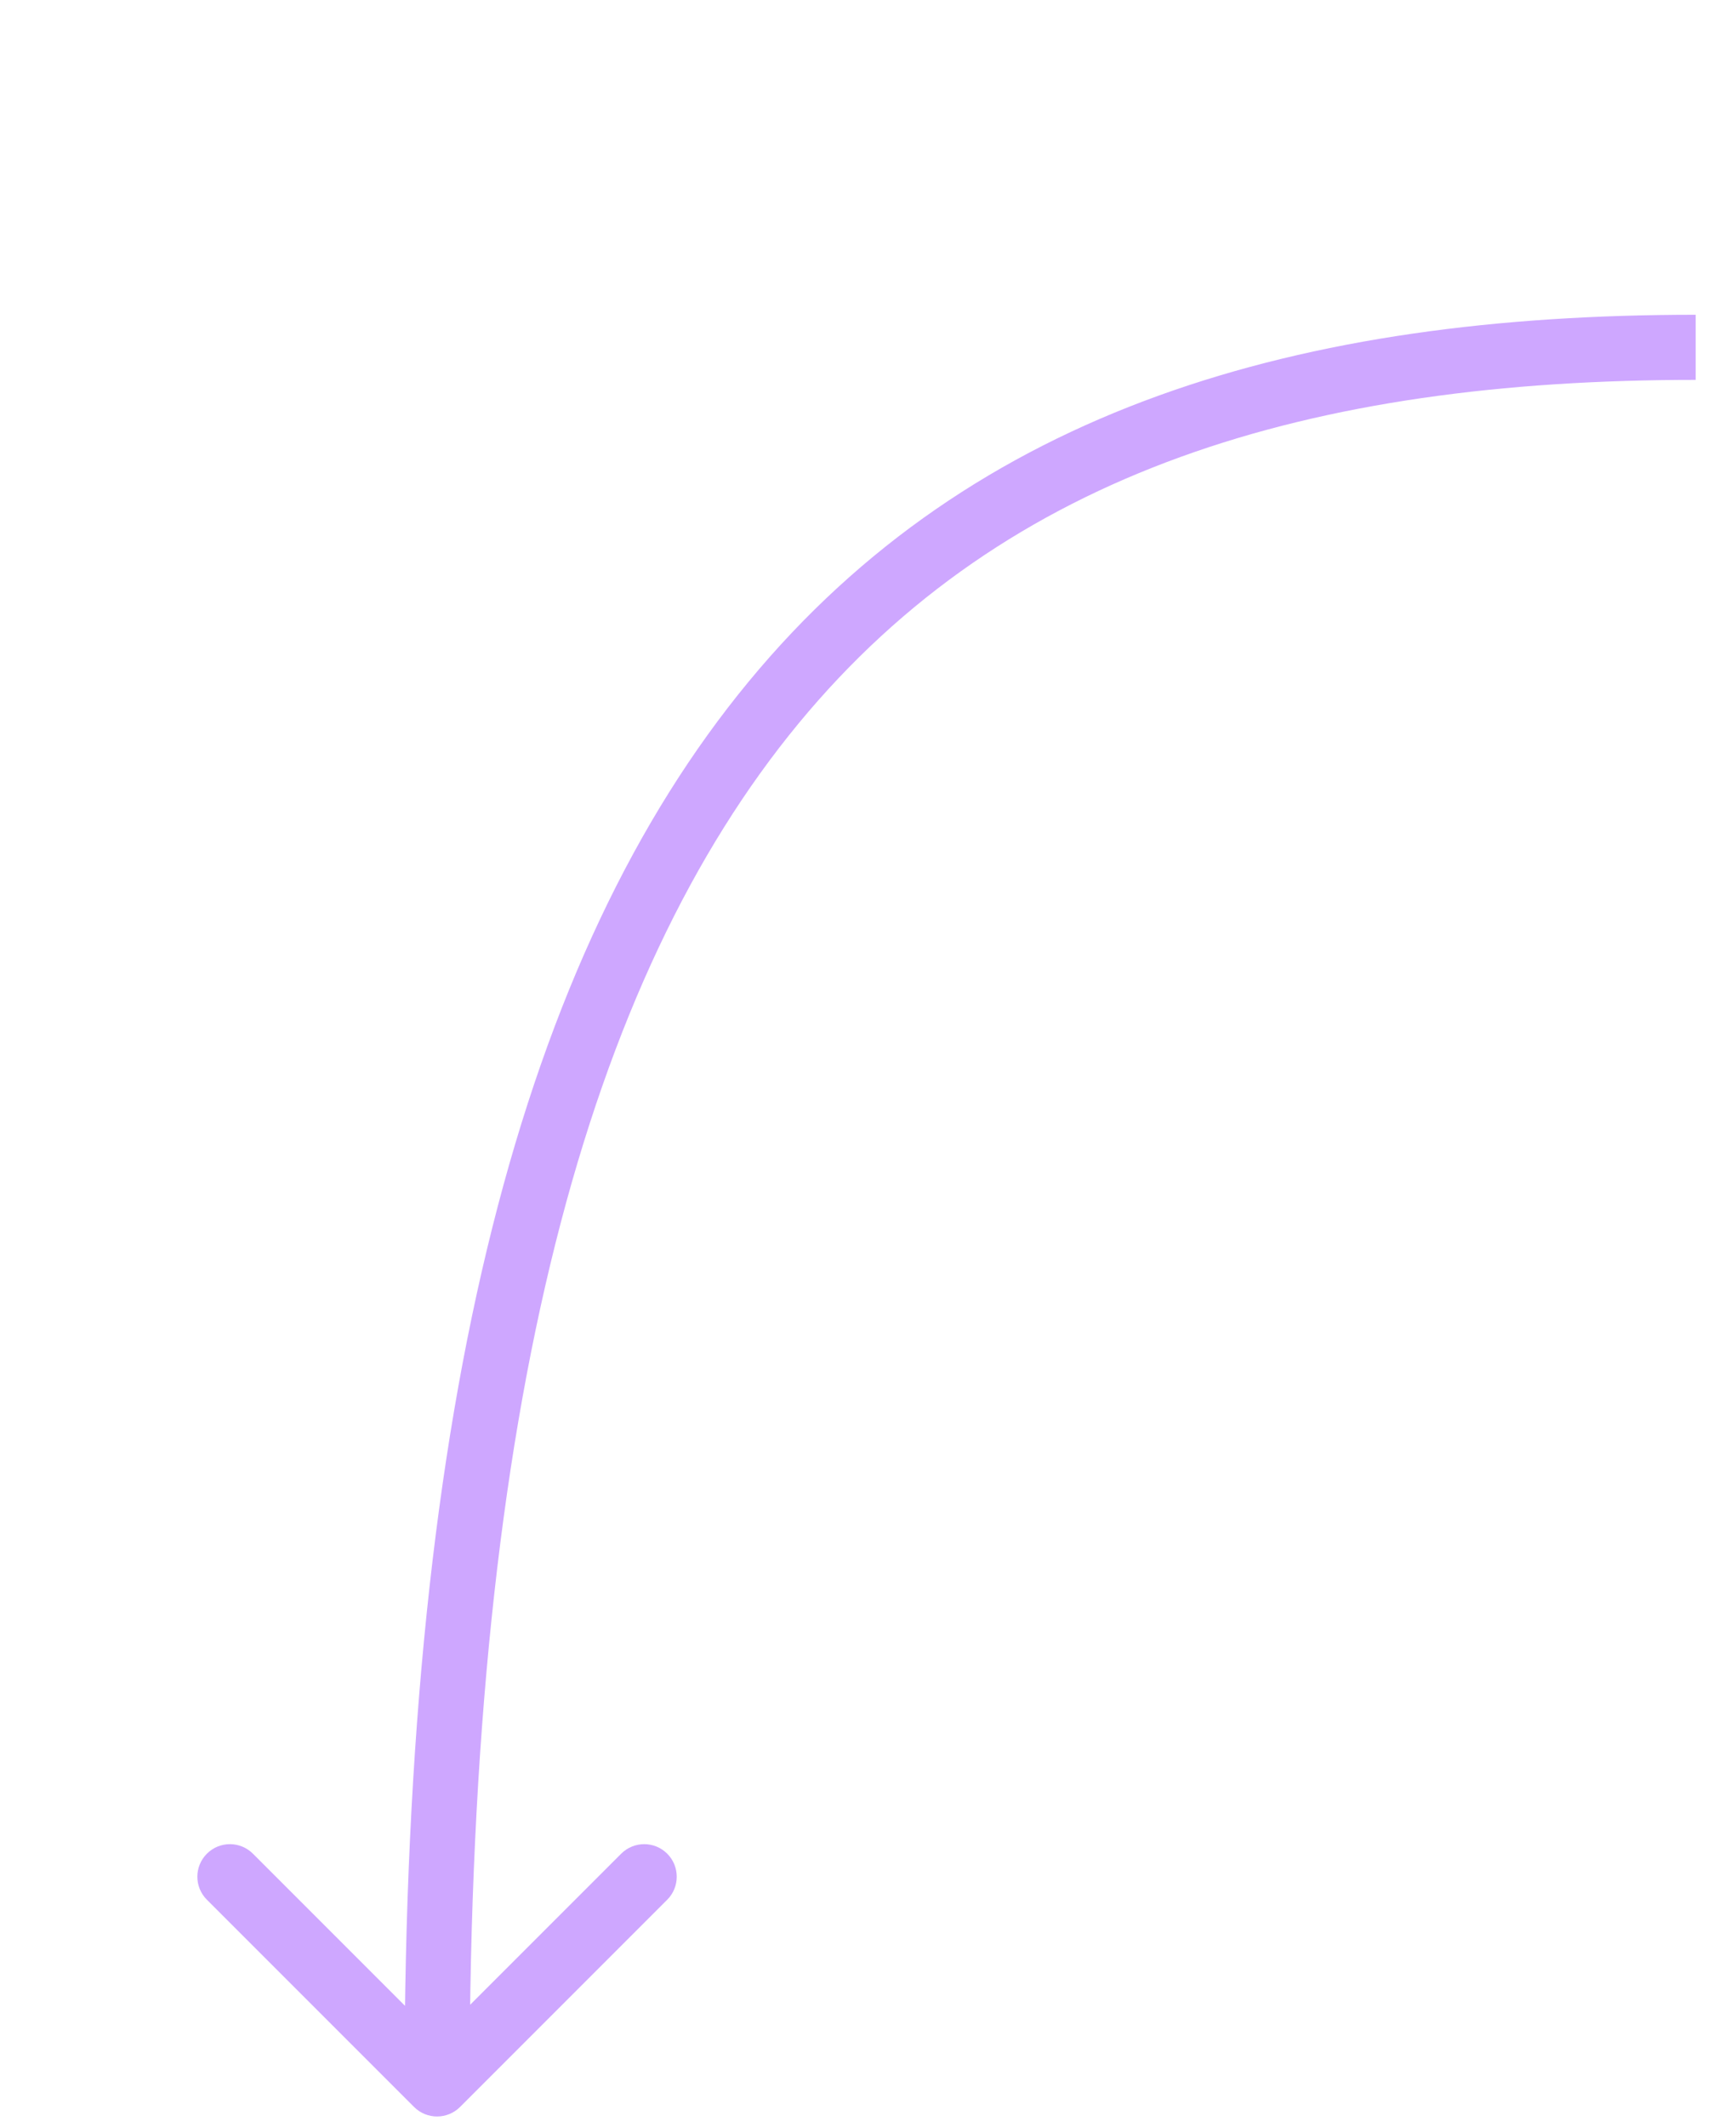
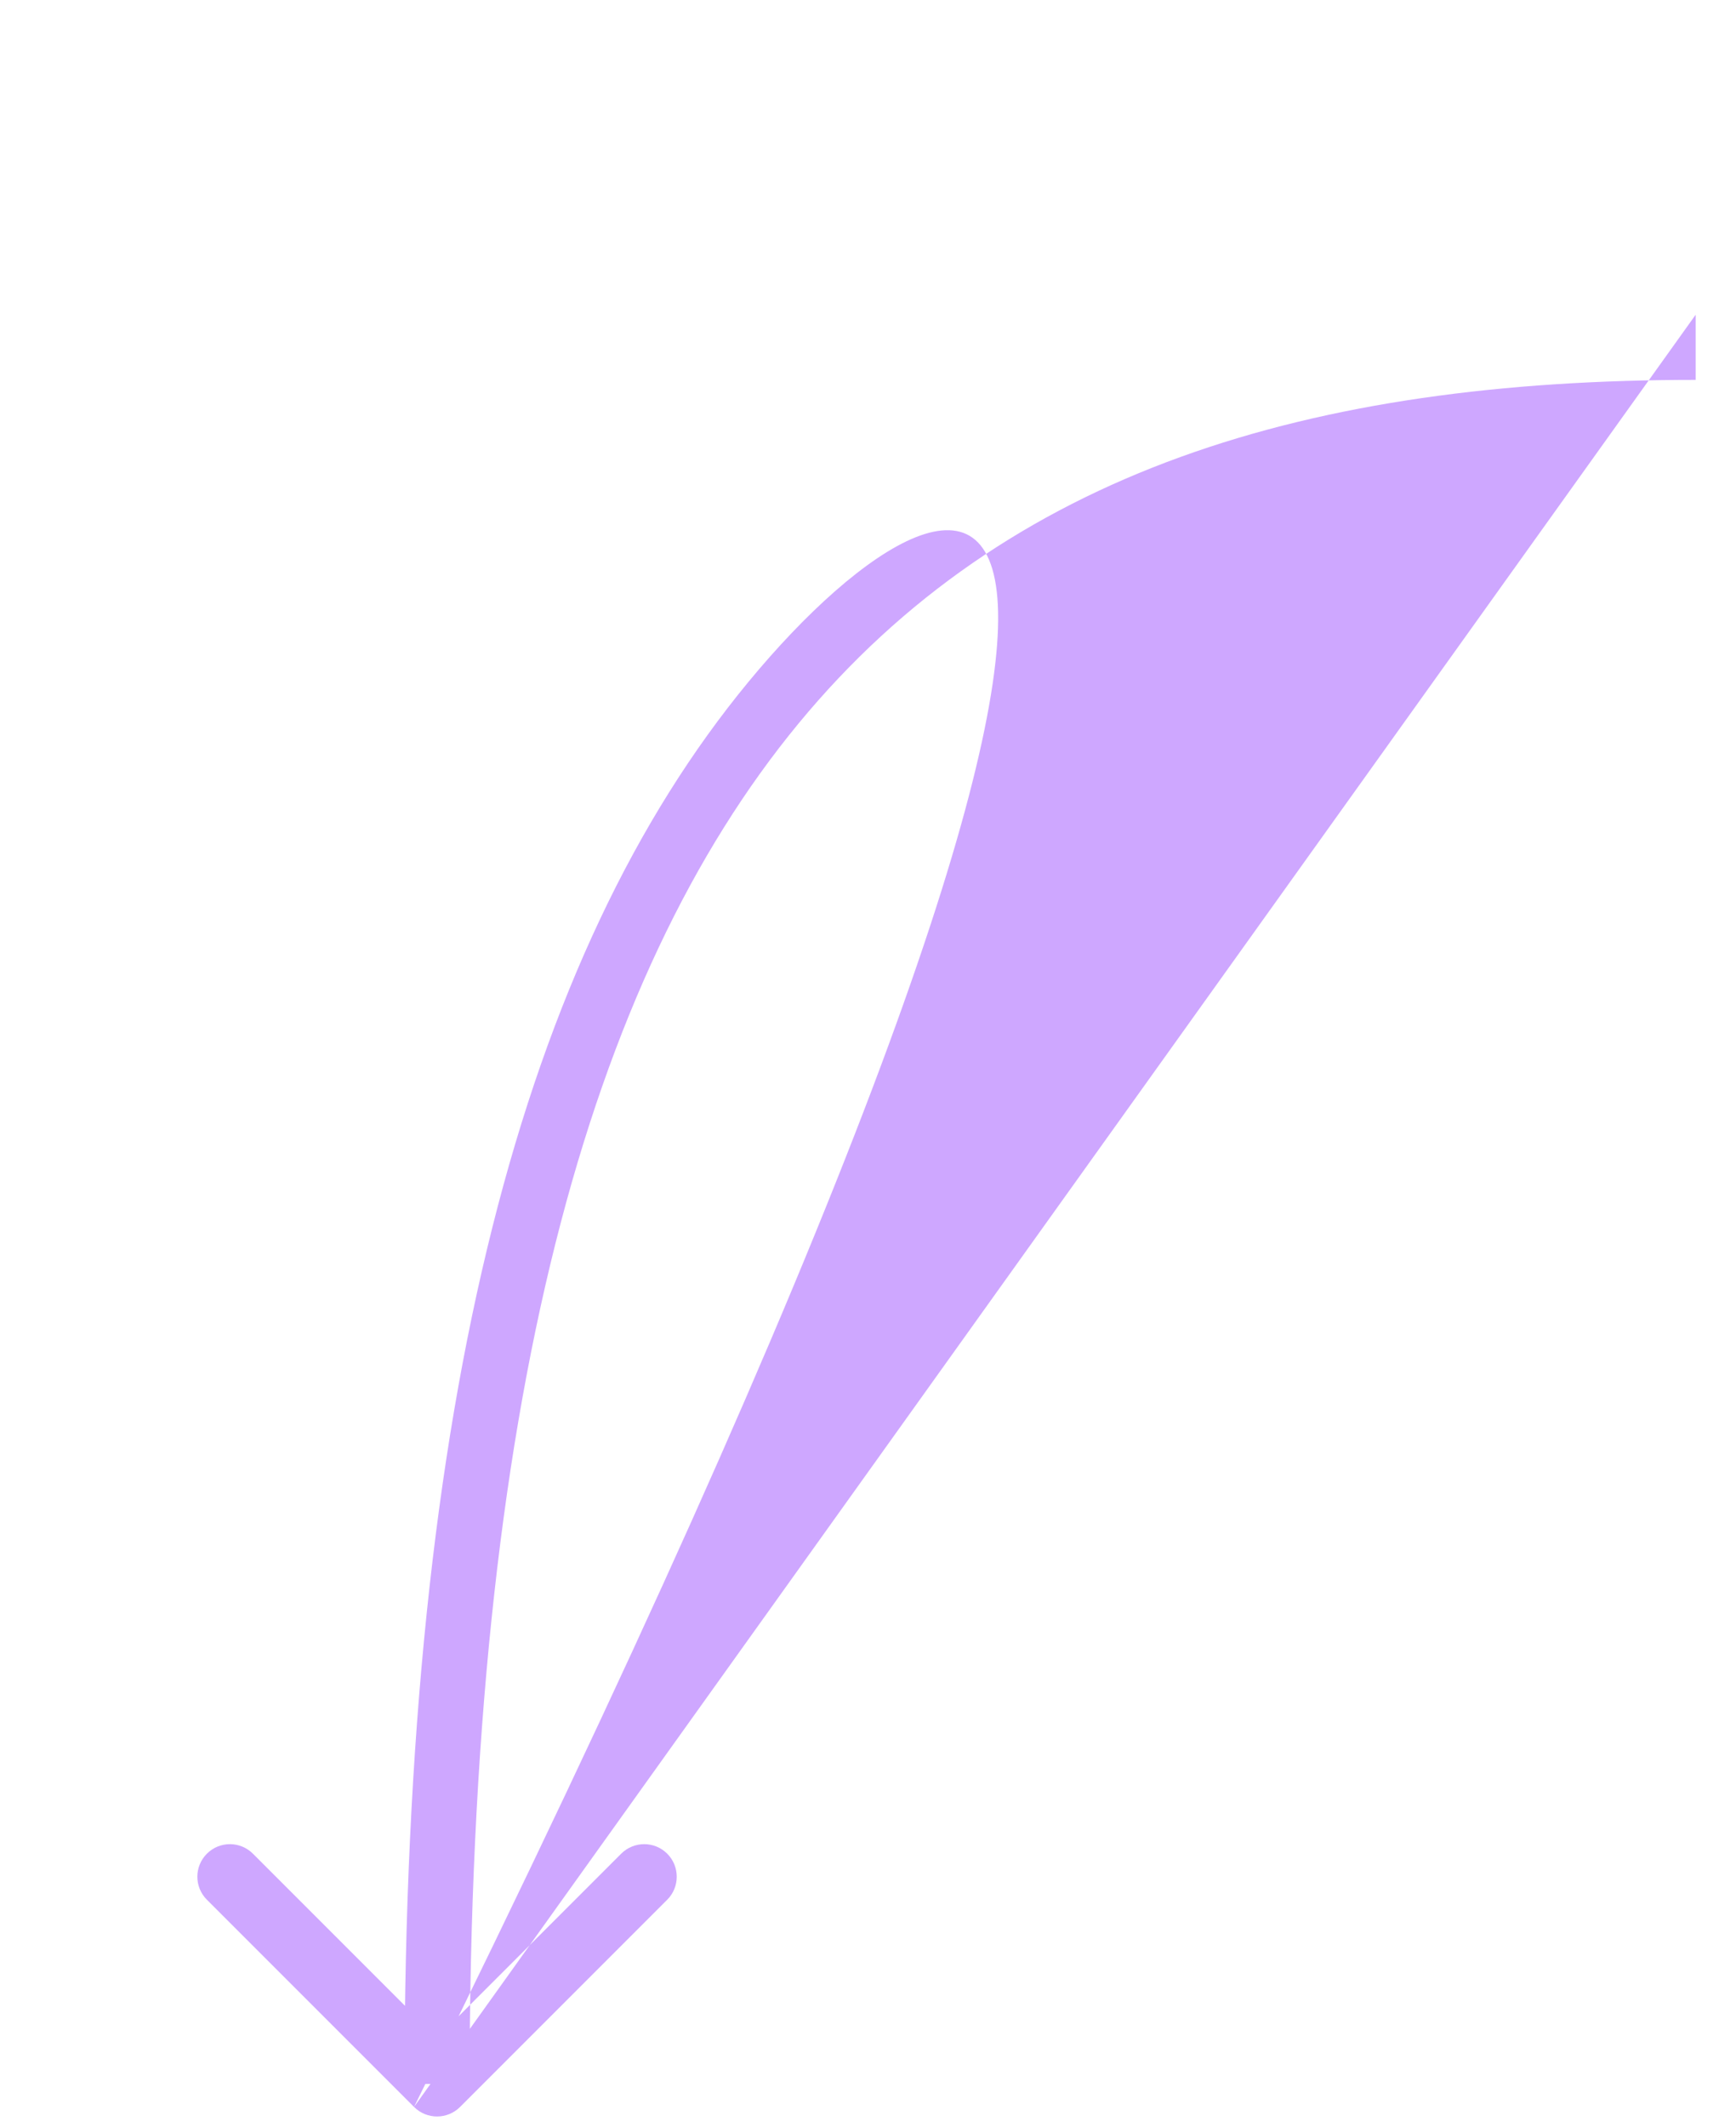
<svg xmlns="http://www.w3.org/2000/svg" width="40" height="49" viewBox="0 0 40 49" fill="none">
-   <path d="M9.54 48.53C9.833 48.823 10.308 48.823 10.601 48.53L15.374 43.757C15.666 43.465 15.666 42.99 15.374 42.697C15.081 42.404 14.606 42.404 14.313 42.697L10.07 46.939L5.828 42.697C5.535 42.404 5.06 42.404 4.767 42.697C4.474 42.99 4.474 43.465 4.767 43.757L9.54 48.53ZM39.07 7.25C29.96 7.25 22.443 9.403 17.242 15.71C12.073 21.977 9.32 32.195 9.32 48L10.82 48C10.82 32.305 13.567 22.523 18.399 16.665C23.197 10.847 30.181 8.75 39.07 8.75L39.07 7.25Z" fill="#CEA7FF" />
+   <path d="M9.54 48.53C9.833 48.823 10.308 48.823 10.601 48.53L15.374 43.757C15.666 43.465 15.666 42.99 15.374 42.697C15.081 42.404 14.606 42.404 14.313 42.697L10.07 46.939L5.828 42.697C5.535 42.404 5.06 42.404 4.767 42.697C4.474 42.99 4.474 43.465 4.767 43.757L9.54 48.53ZC29.96 7.25 22.443 9.403 17.242 15.71C12.073 21.977 9.32 32.195 9.32 48L10.82 48C10.82 32.305 13.567 22.523 18.399 16.665C23.197 10.847 30.181 8.75 39.07 8.75L39.07 7.25Z" fill="#CEA7FF" />
</svg>